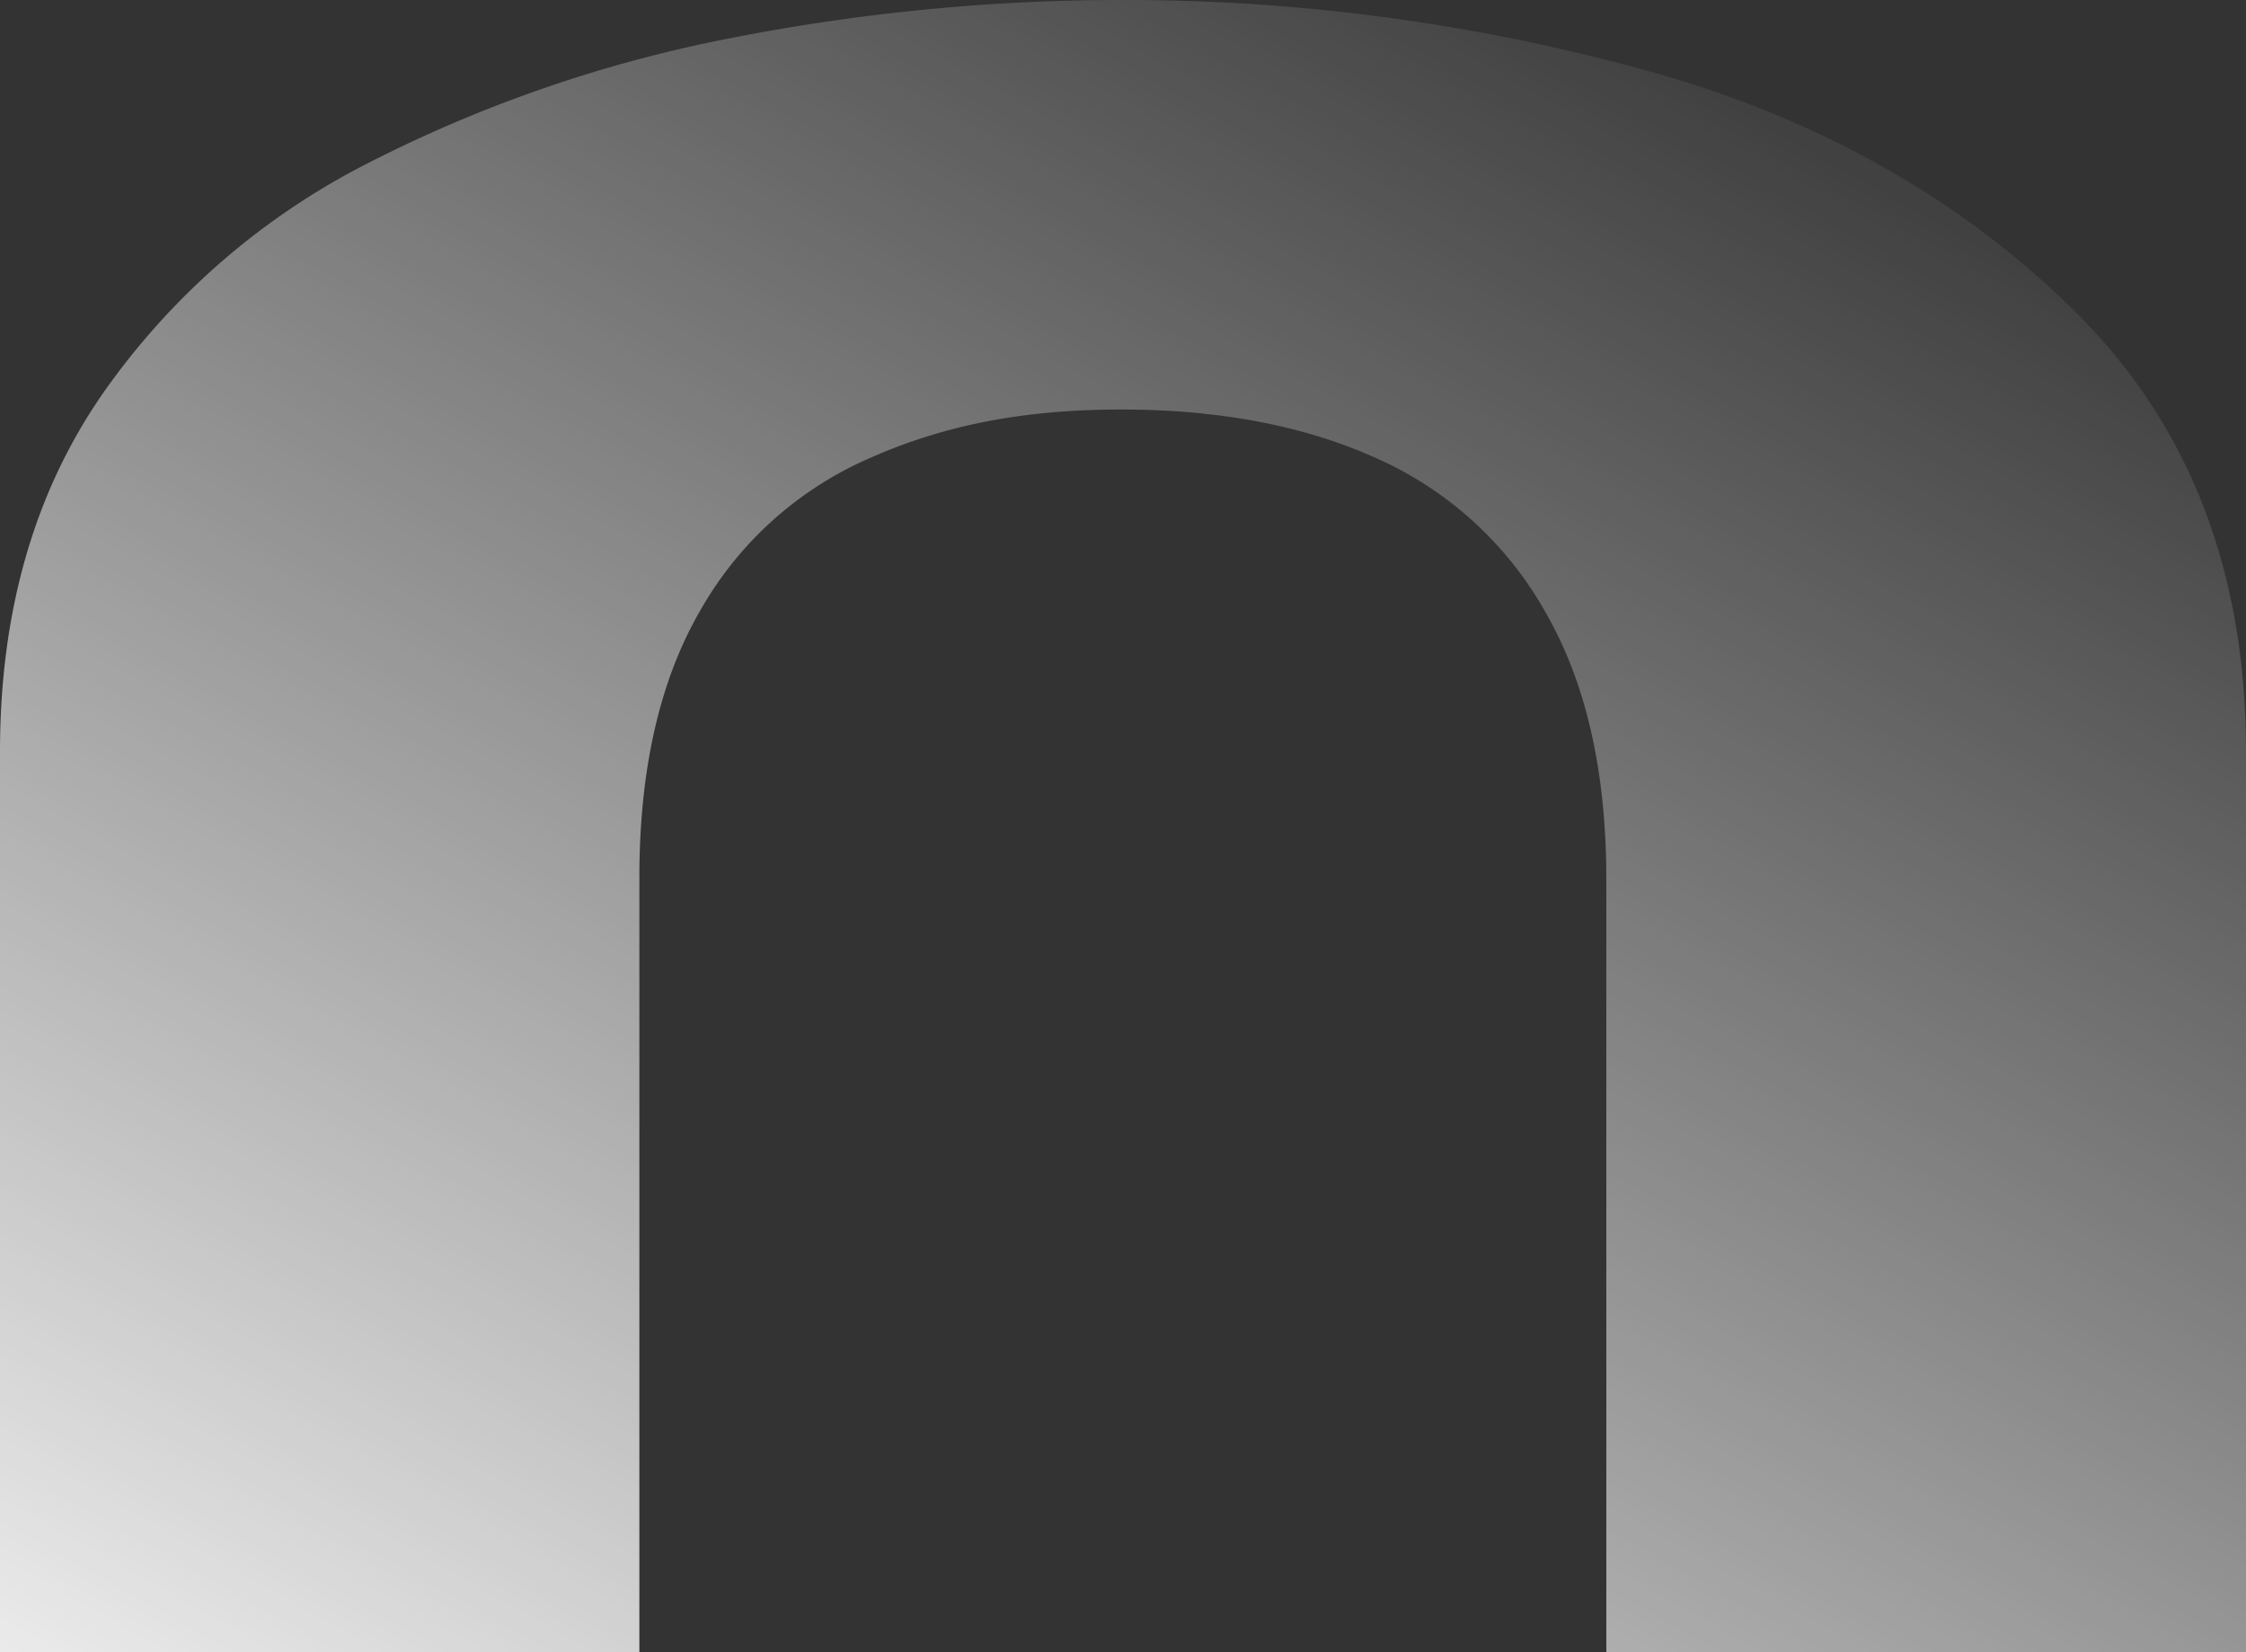
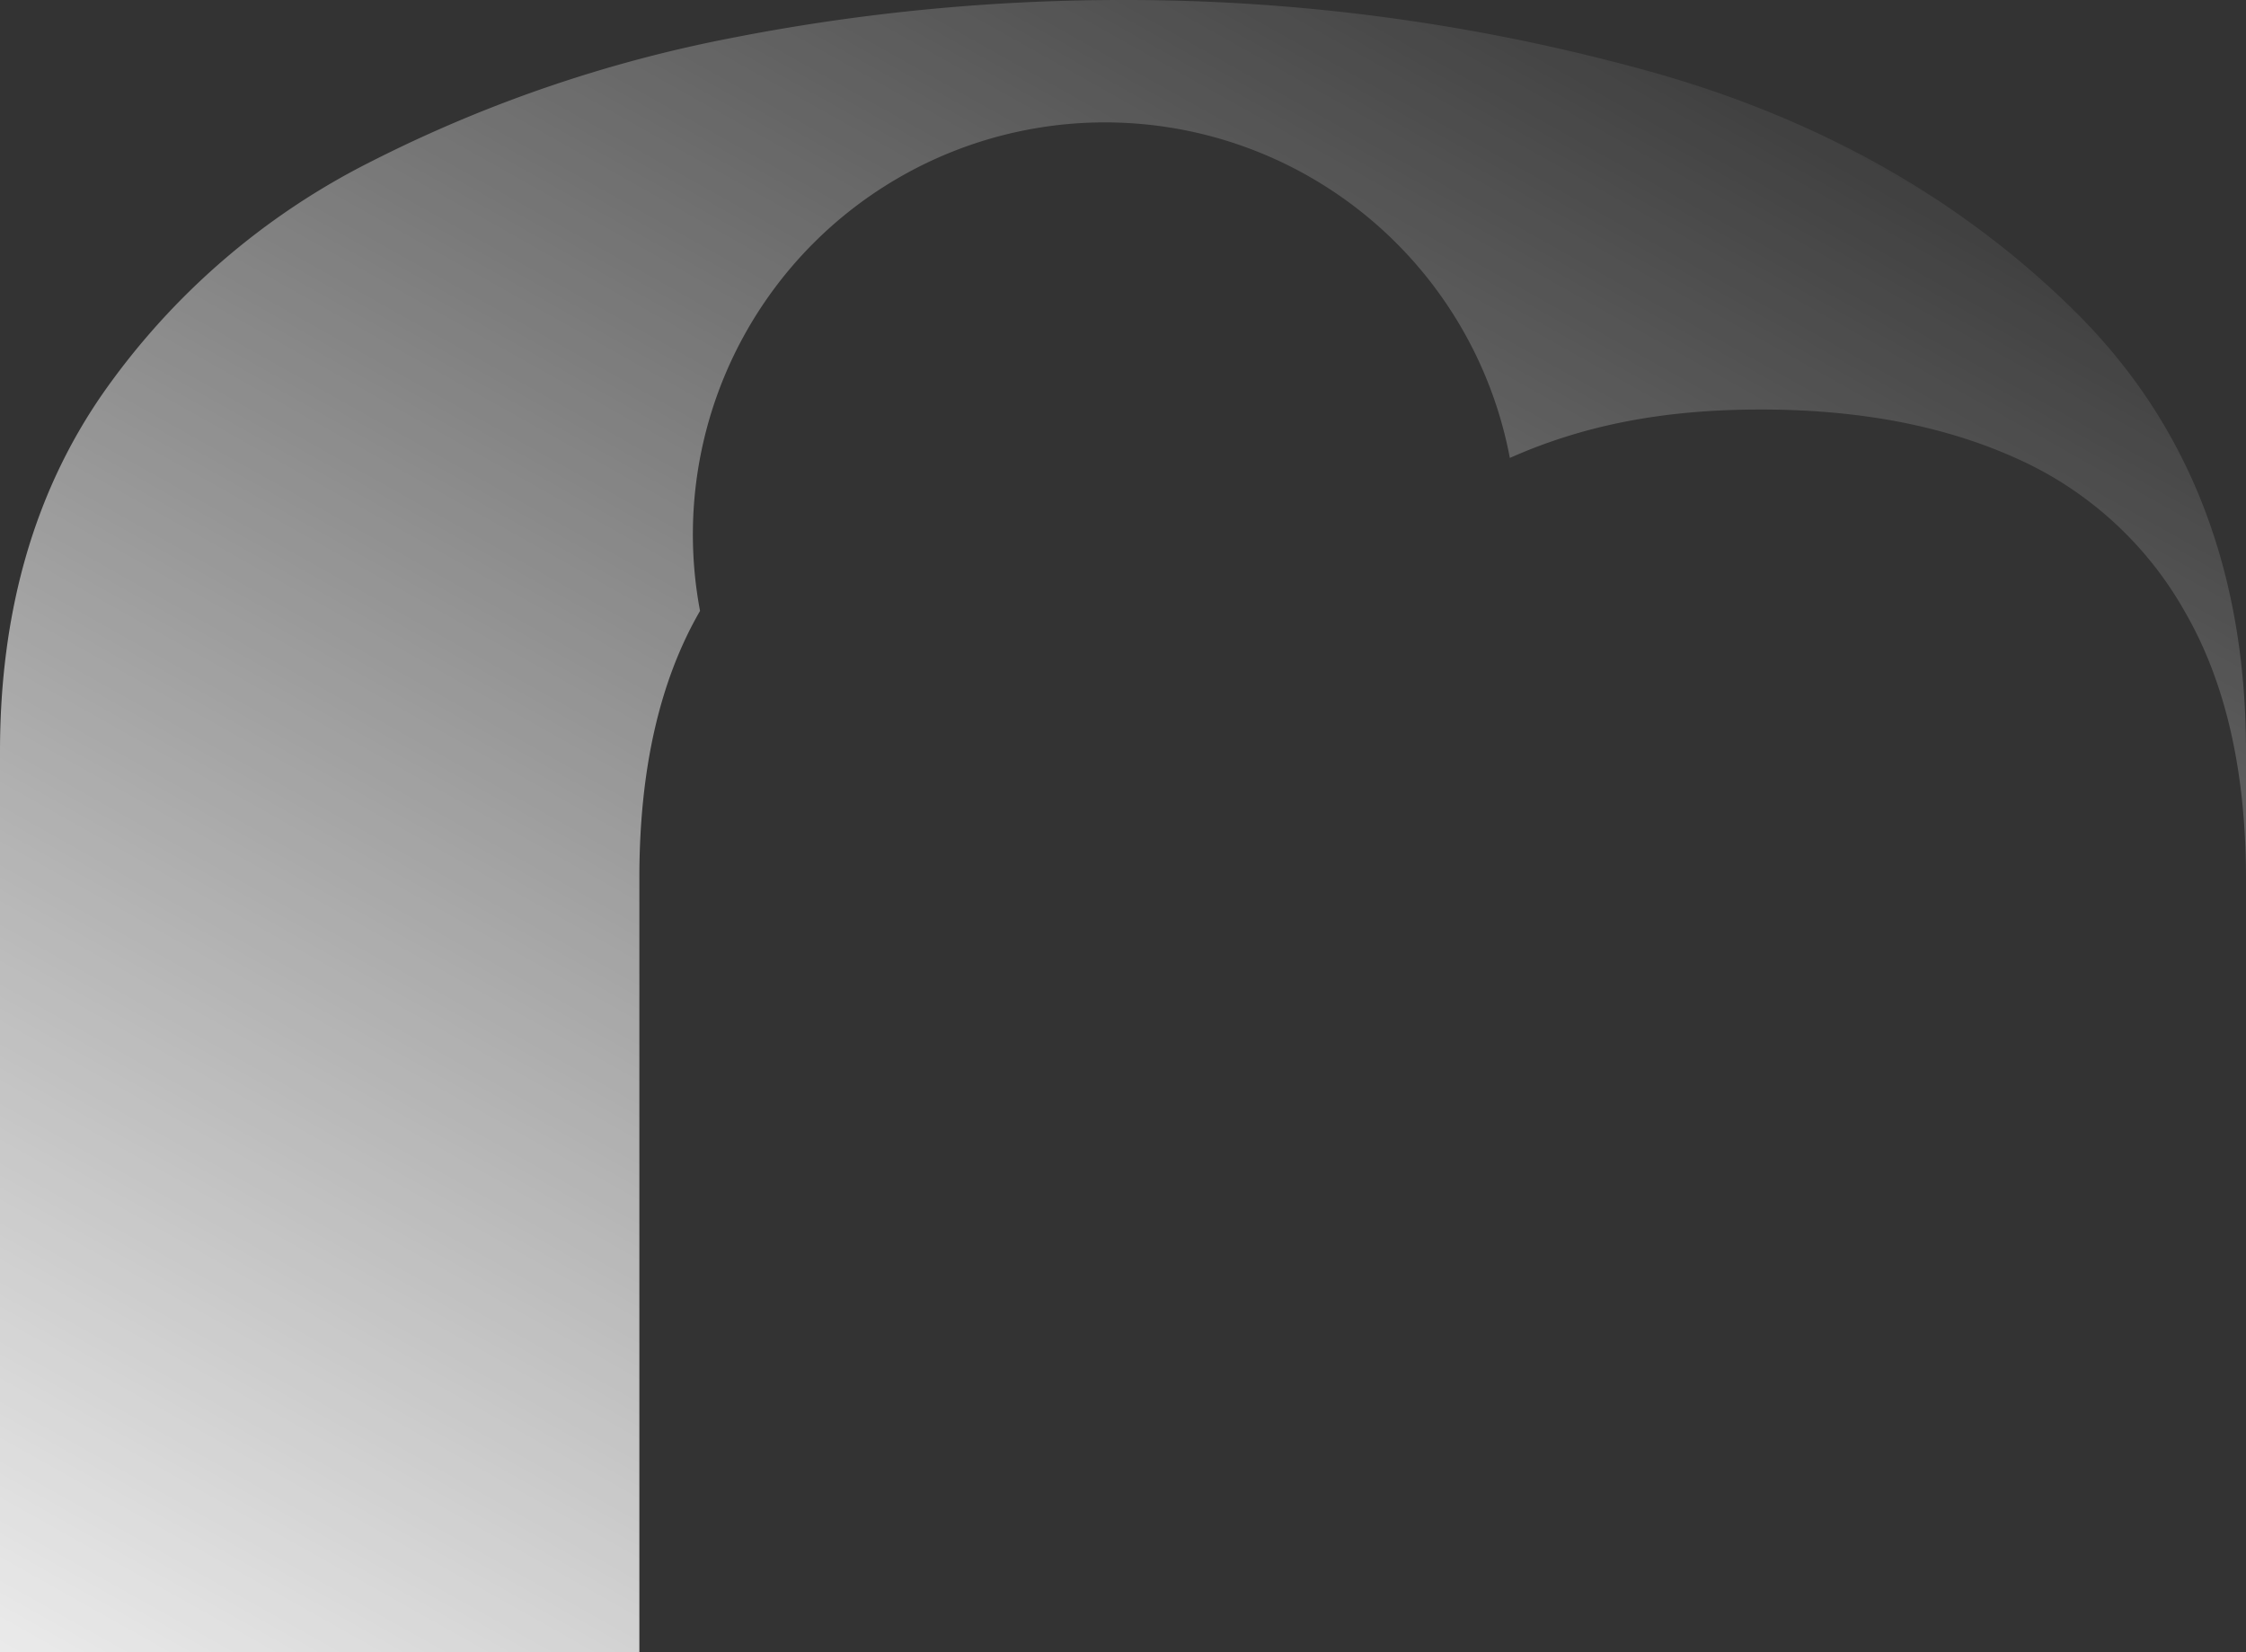
<svg xmlns="http://www.w3.org/2000/svg" width="255.612" height="188.027" viewBox="0 0 255.612 188.027">
  <rect x="0" y="0" width="255.612" height="188.027" fill="#333333" stroke="none" />
  <defs>
    <linearGradient id="linear-gradient" x1="0.901" y1="0.029" x2="0" y2="1.188" gradientUnits="objectBoundingBox">
      <stop offset="0" stop-color="#fff" stop-opacity="0" />
      <stop offset="1" stop-color="#fff" />
    </linearGradient>
  </defs>
-   <path id="Path_95478" data-name="Path 95478" d="M0,94.057q0-23.8,11.607-40.625A82.306,82.306,0,0,1,42.351,26.839,155.593,155.593,0,0,1,83.563,12.771,230.308,230.308,0,0,1,127.641,8.51a223,223,0,0,1,59.8,8.044Q216.53,24.6,236.071,43.882q19.559,19.284,19.541,50.212V196.537h-72.8V108.566q0-18.347-6.905-30.34a41.269,41.269,0,0,0-19.247-17.558q-12.342-5.565-29.128-5.546c-11.2,0-20.239,1.837-28.5,5.51A40.851,40.851,0,0,0,79.67,78.042q-6.887,11.9-6.905,30.266v88.228H0V94.094Z" transform="translate(0 -8.51)" fill="url(#linear-gradient)" />
+   <path id="Path_95478" data-name="Path 95478" d="M0,94.057q0-23.8,11.607-40.625A82.306,82.306,0,0,1,42.351,26.839,155.593,155.593,0,0,1,83.563,12.771,230.308,230.308,0,0,1,127.641,8.51a223,223,0,0,1,59.8,8.044Q216.53,24.6,236.071,43.882q19.559,19.284,19.541,50.212V196.537V108.566q0-18.347-6.905-30.34a41.269,41.269,0,0,0-19.247-17.558q-12.342-5.565-29.128-5.546c-11.2,0-20.239,1.837-28.5,5.51A40.851,40.851,0,0,0,79.67,78.042q-6.887,11.9-6.905,30.266v88.228H0V94.094Z" transform="translate(0 -8.51)" fill="url(#linear-gradient)" />
</svg>